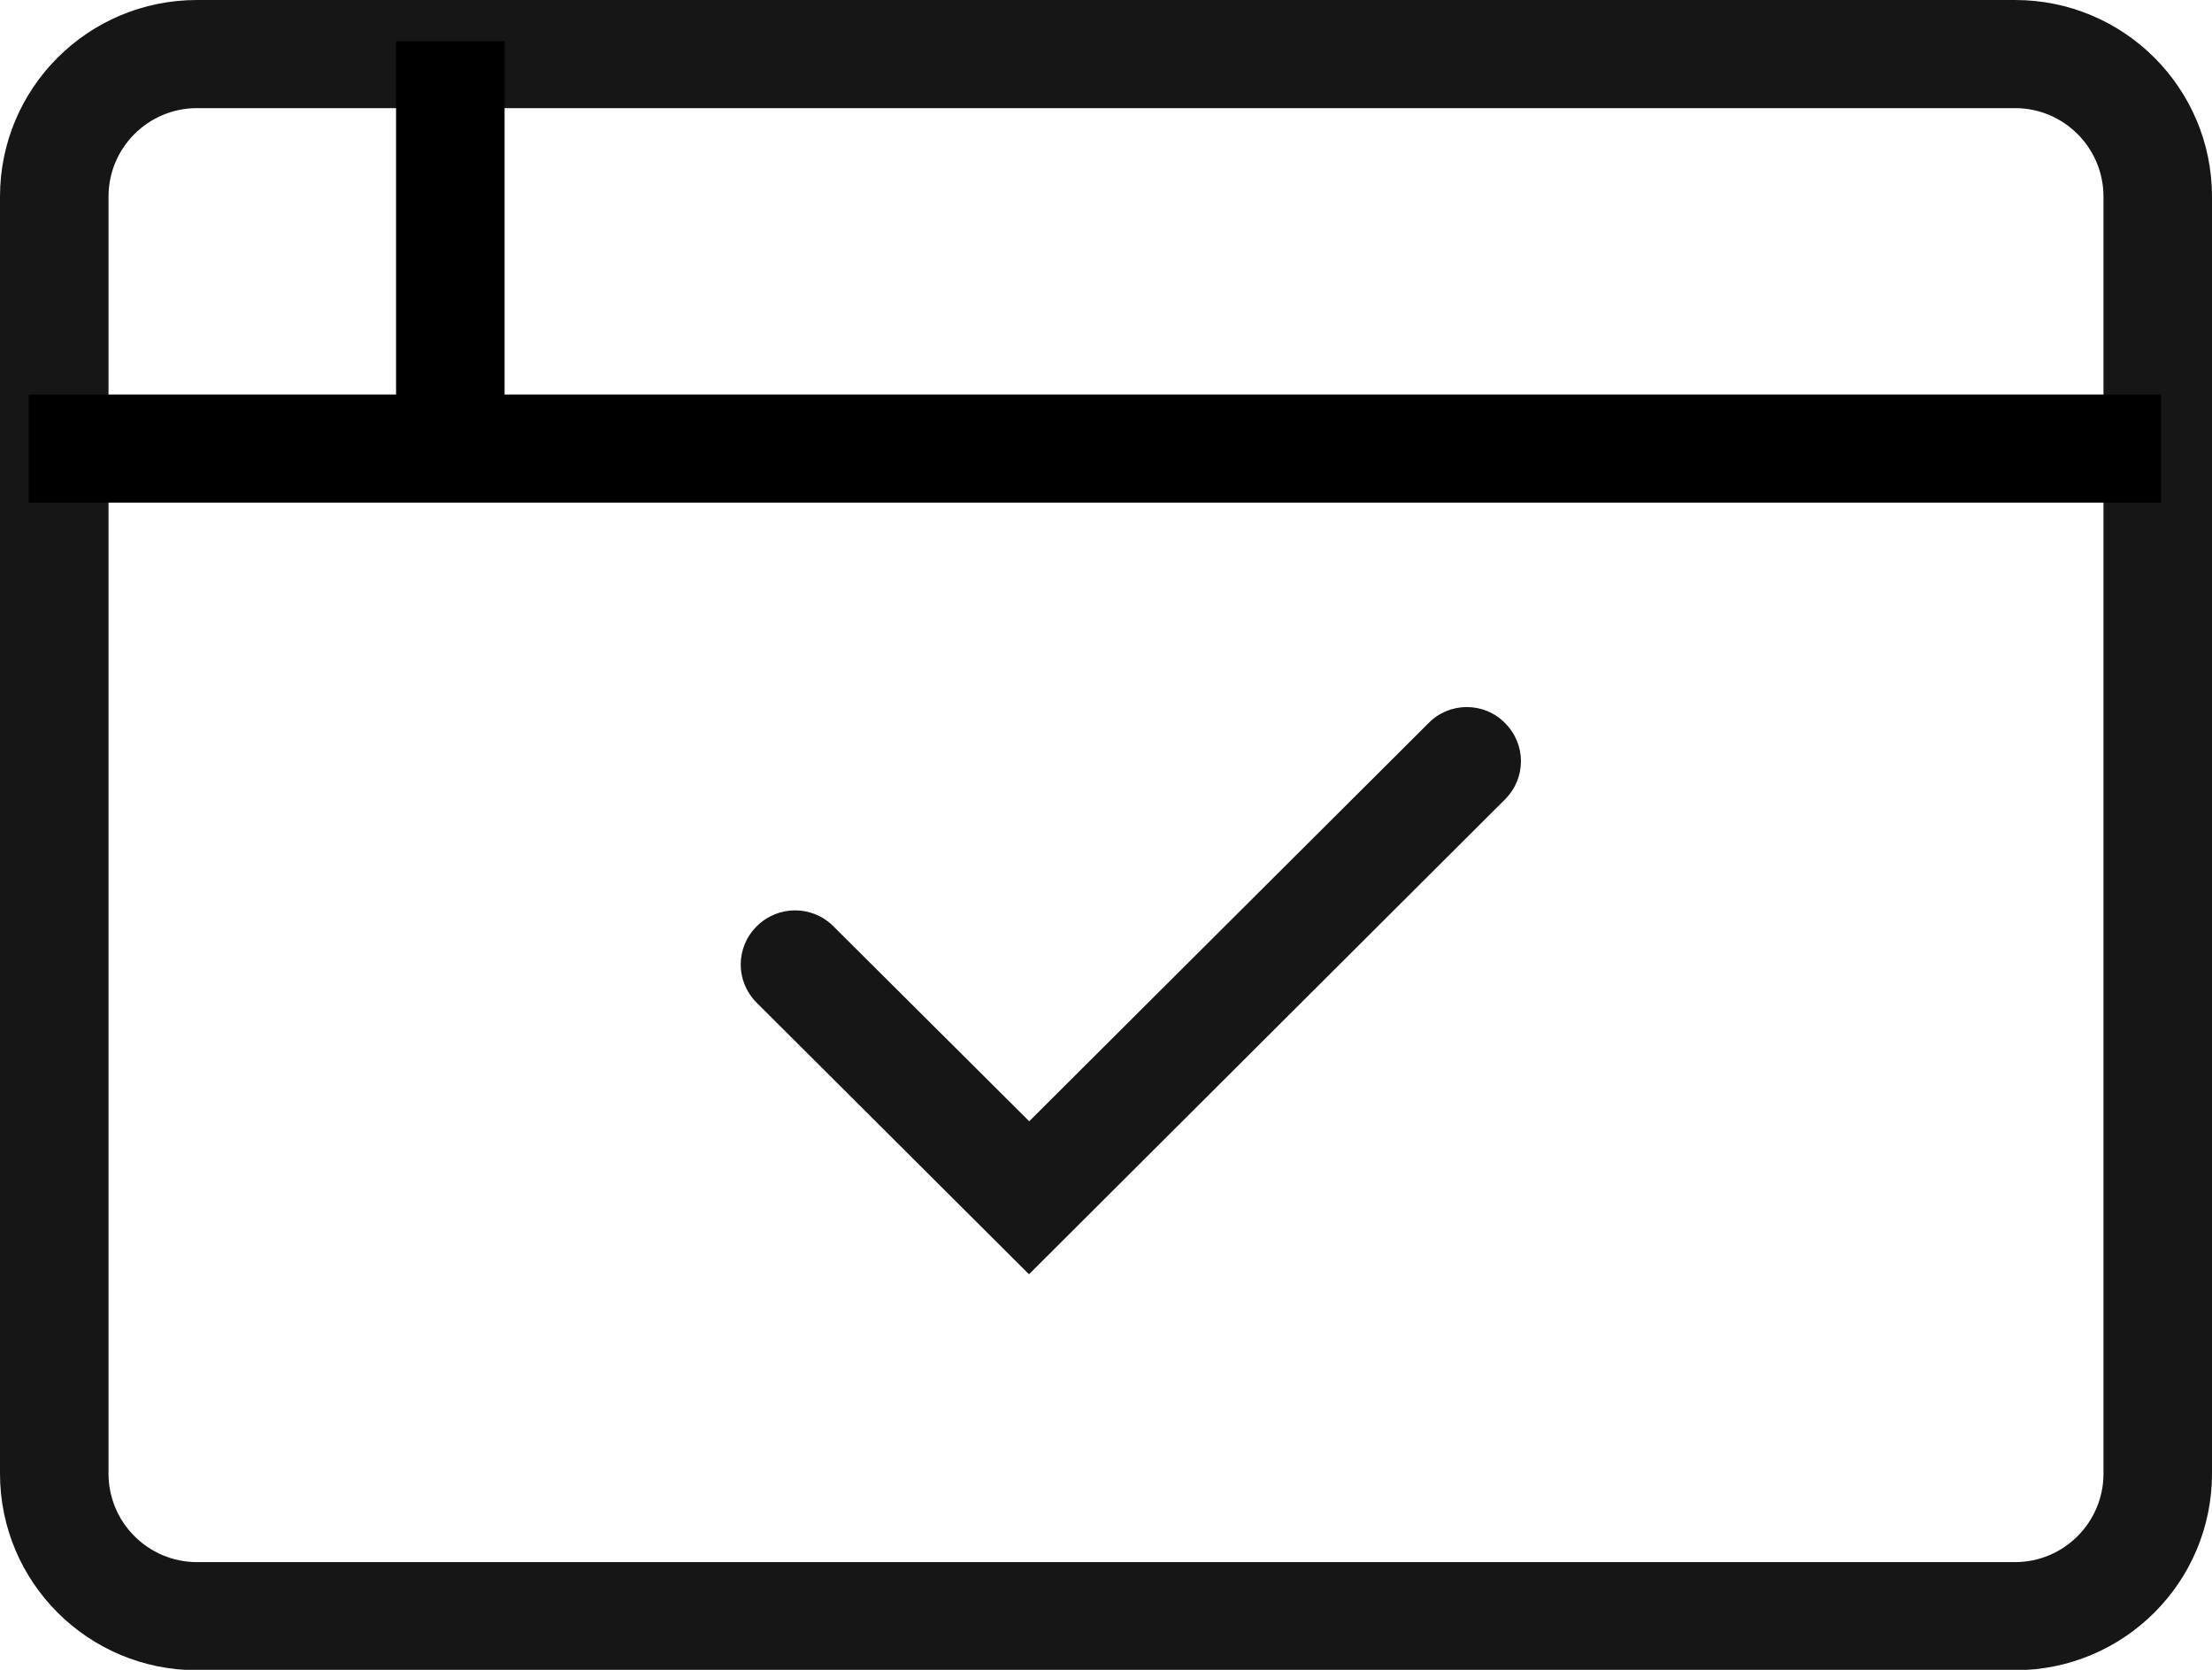
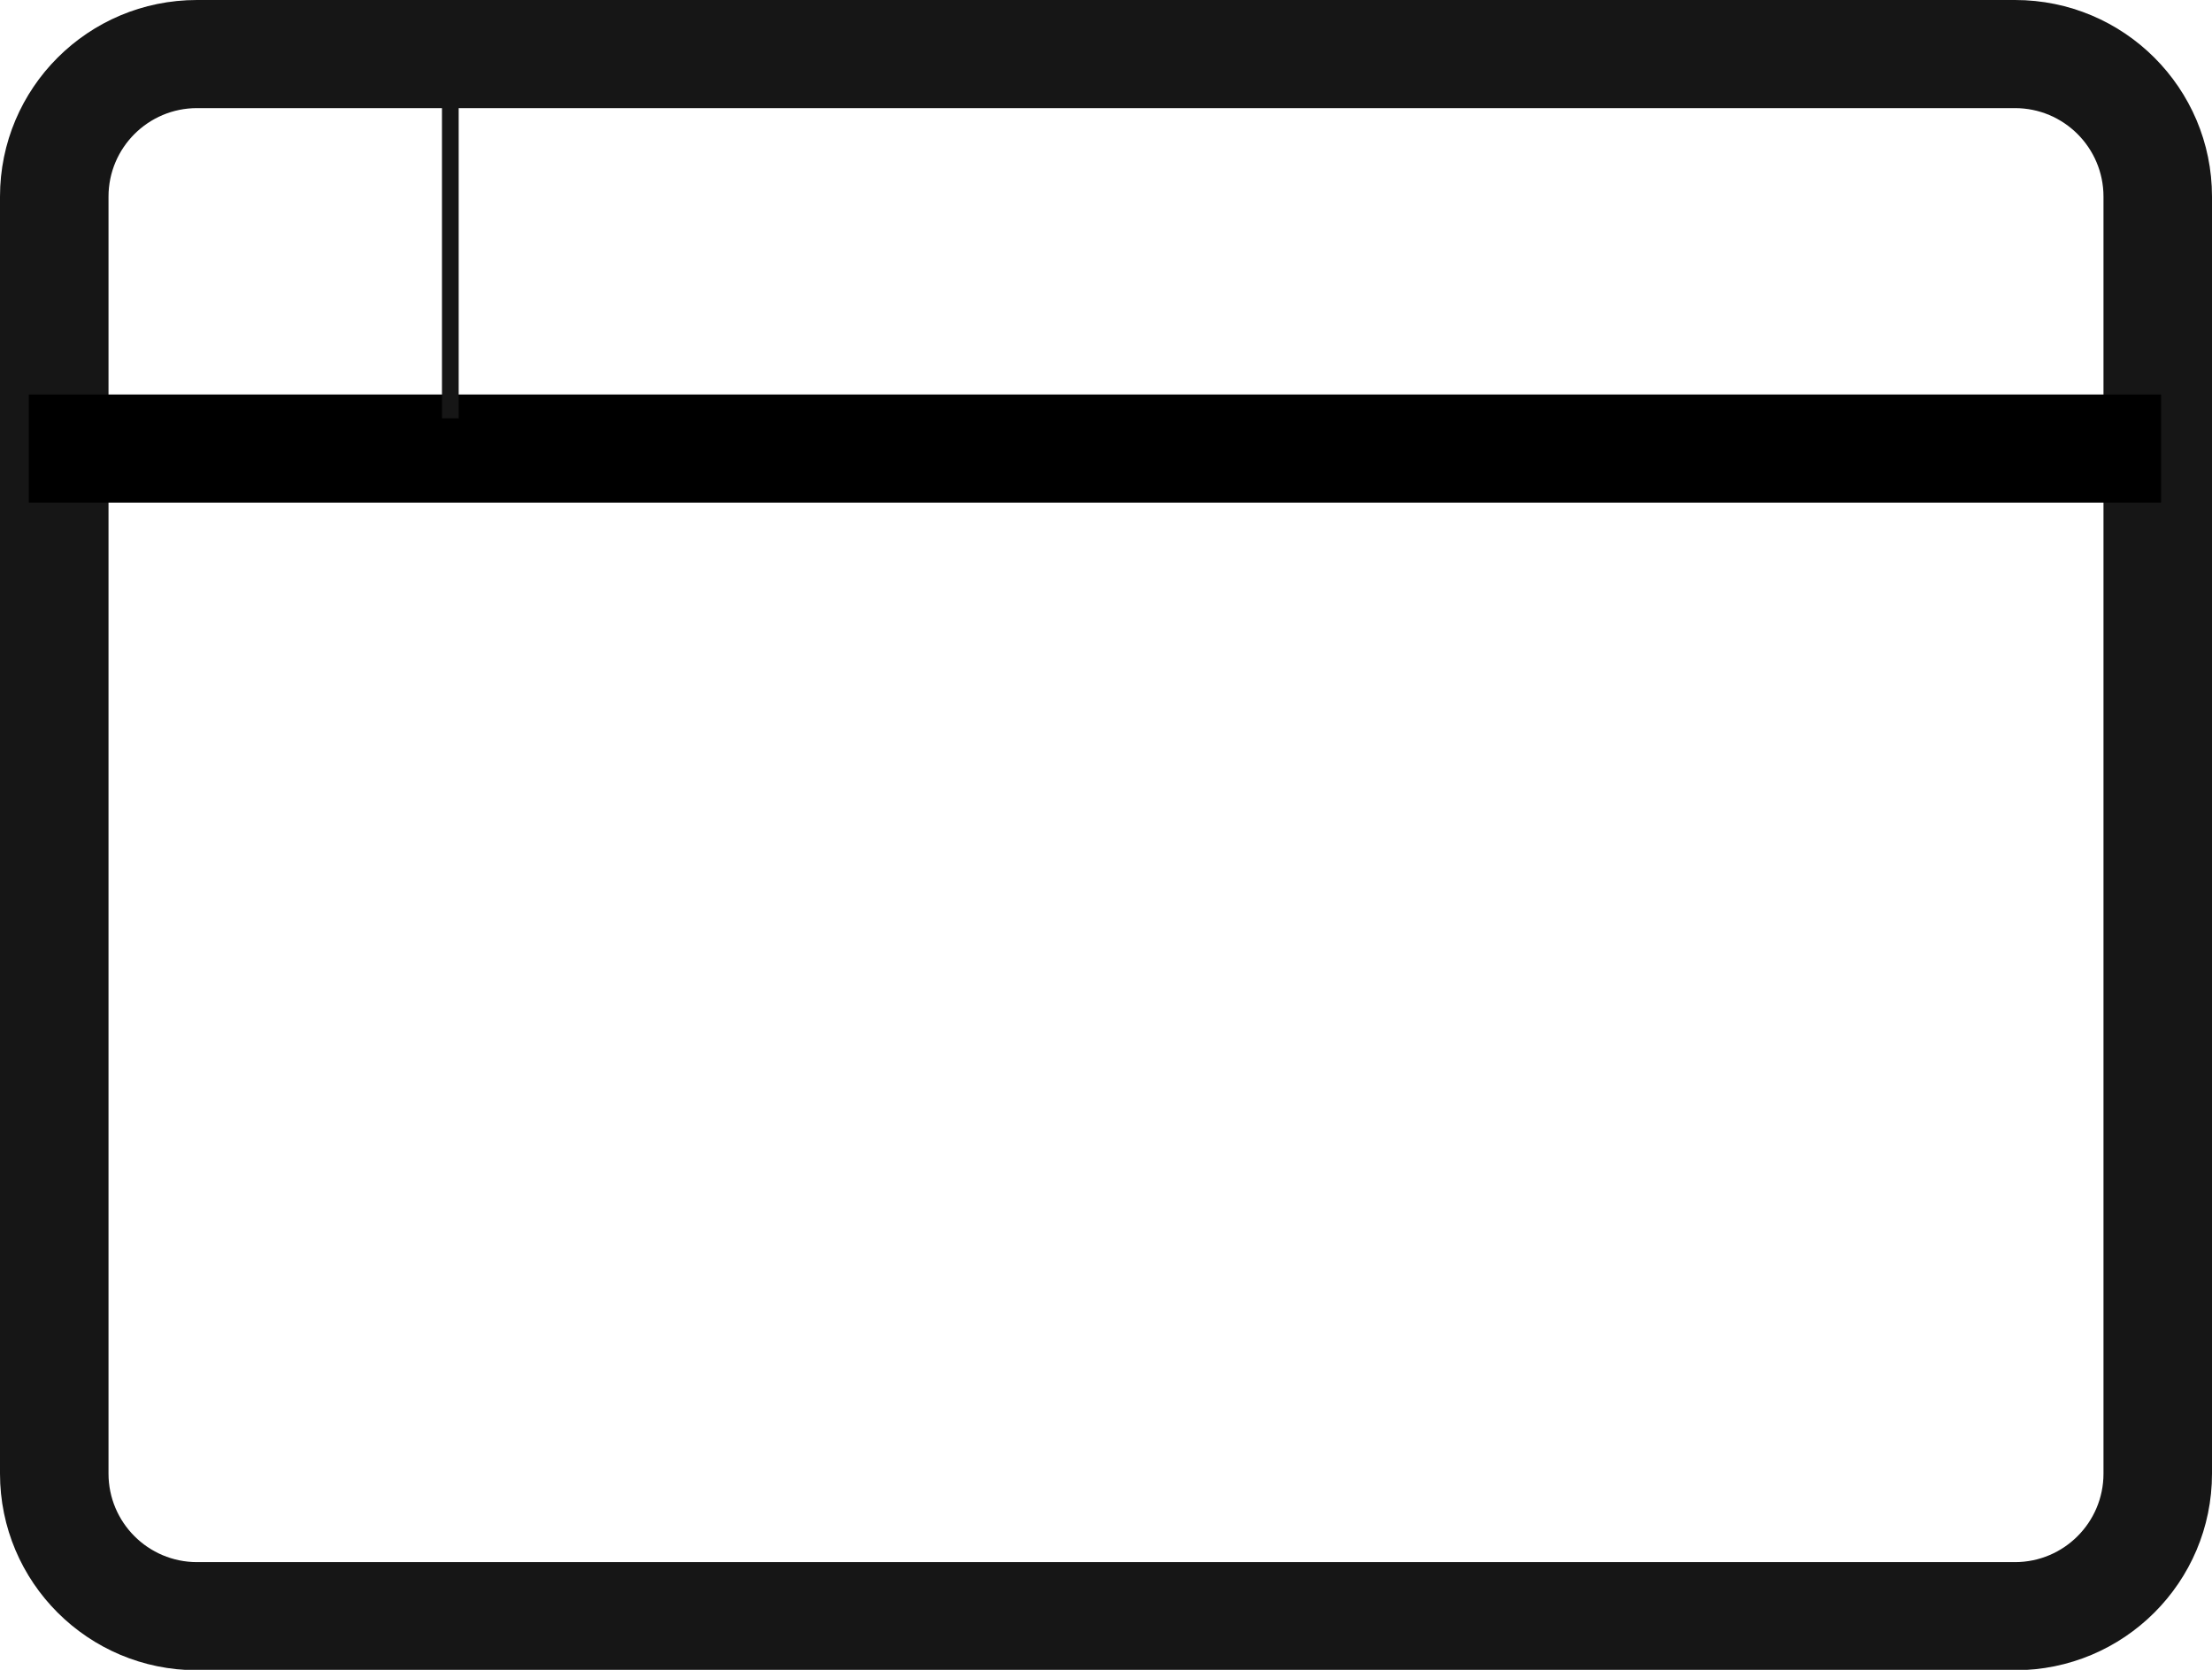
<svg xmlns="http://www.w3.org/2000/svg" id="Layer_1" width="53" height="40" version="1.1" viewBox="0 0 53 40">
  <defs>
    <style>
      .st0 {
        fill: #161616;
      }
    </style>
  </defs>
  <path class="st0" d="M48.28,2.59c1.17,0,2.12.95,2.12,2.12v30.59c0,1.17-.95,2.12-2.12,2.12H4.72c-1.17,0-2.12-.95-2.12-2.12V4.71c0-1.17.95-2.12,2.12-2.12h43.56M48.28,0H4.72C2.11,0,0,2.11,0,4.71v30.59c0,2.6,2.11,4.71,4.72,4.71h43.56c2.61,0,4.72-2.11,4.72-4.71V4.71c0-2.6-2.11-4.71-4.72-4.71h0Z" />
  <g>
    <rect class="st0" x="1.79" y="10.55" width="48.88" height=".39" />
    <polygon points="51.78 9.45 .69 9.45 .69 12.04 51.78 12.04 51.78 9.45 51.78 9.45" />
  </g>
  <g>
    <rect class="st0" x="10.59" y="2.09" width=".4" height="7.93" />
-     <polygon points="12.09 .99 9.49 .99 9.49 11.12 12.09 11.12 12.09 .99 12.09 .99" />
  </g>
-   <path class="st0" d="M24.65,30.52l-6.52-6.5c-.51-.51-.51-1.32,0-1.83.51-.51,1.33-.51,1.84,0l4.69,4.67,9.57-9.54c.5-.51,1.33-.51,1.83,0,.51.51.51,1.32,0,1.83l-11.4,11.37Z" />
</svg>